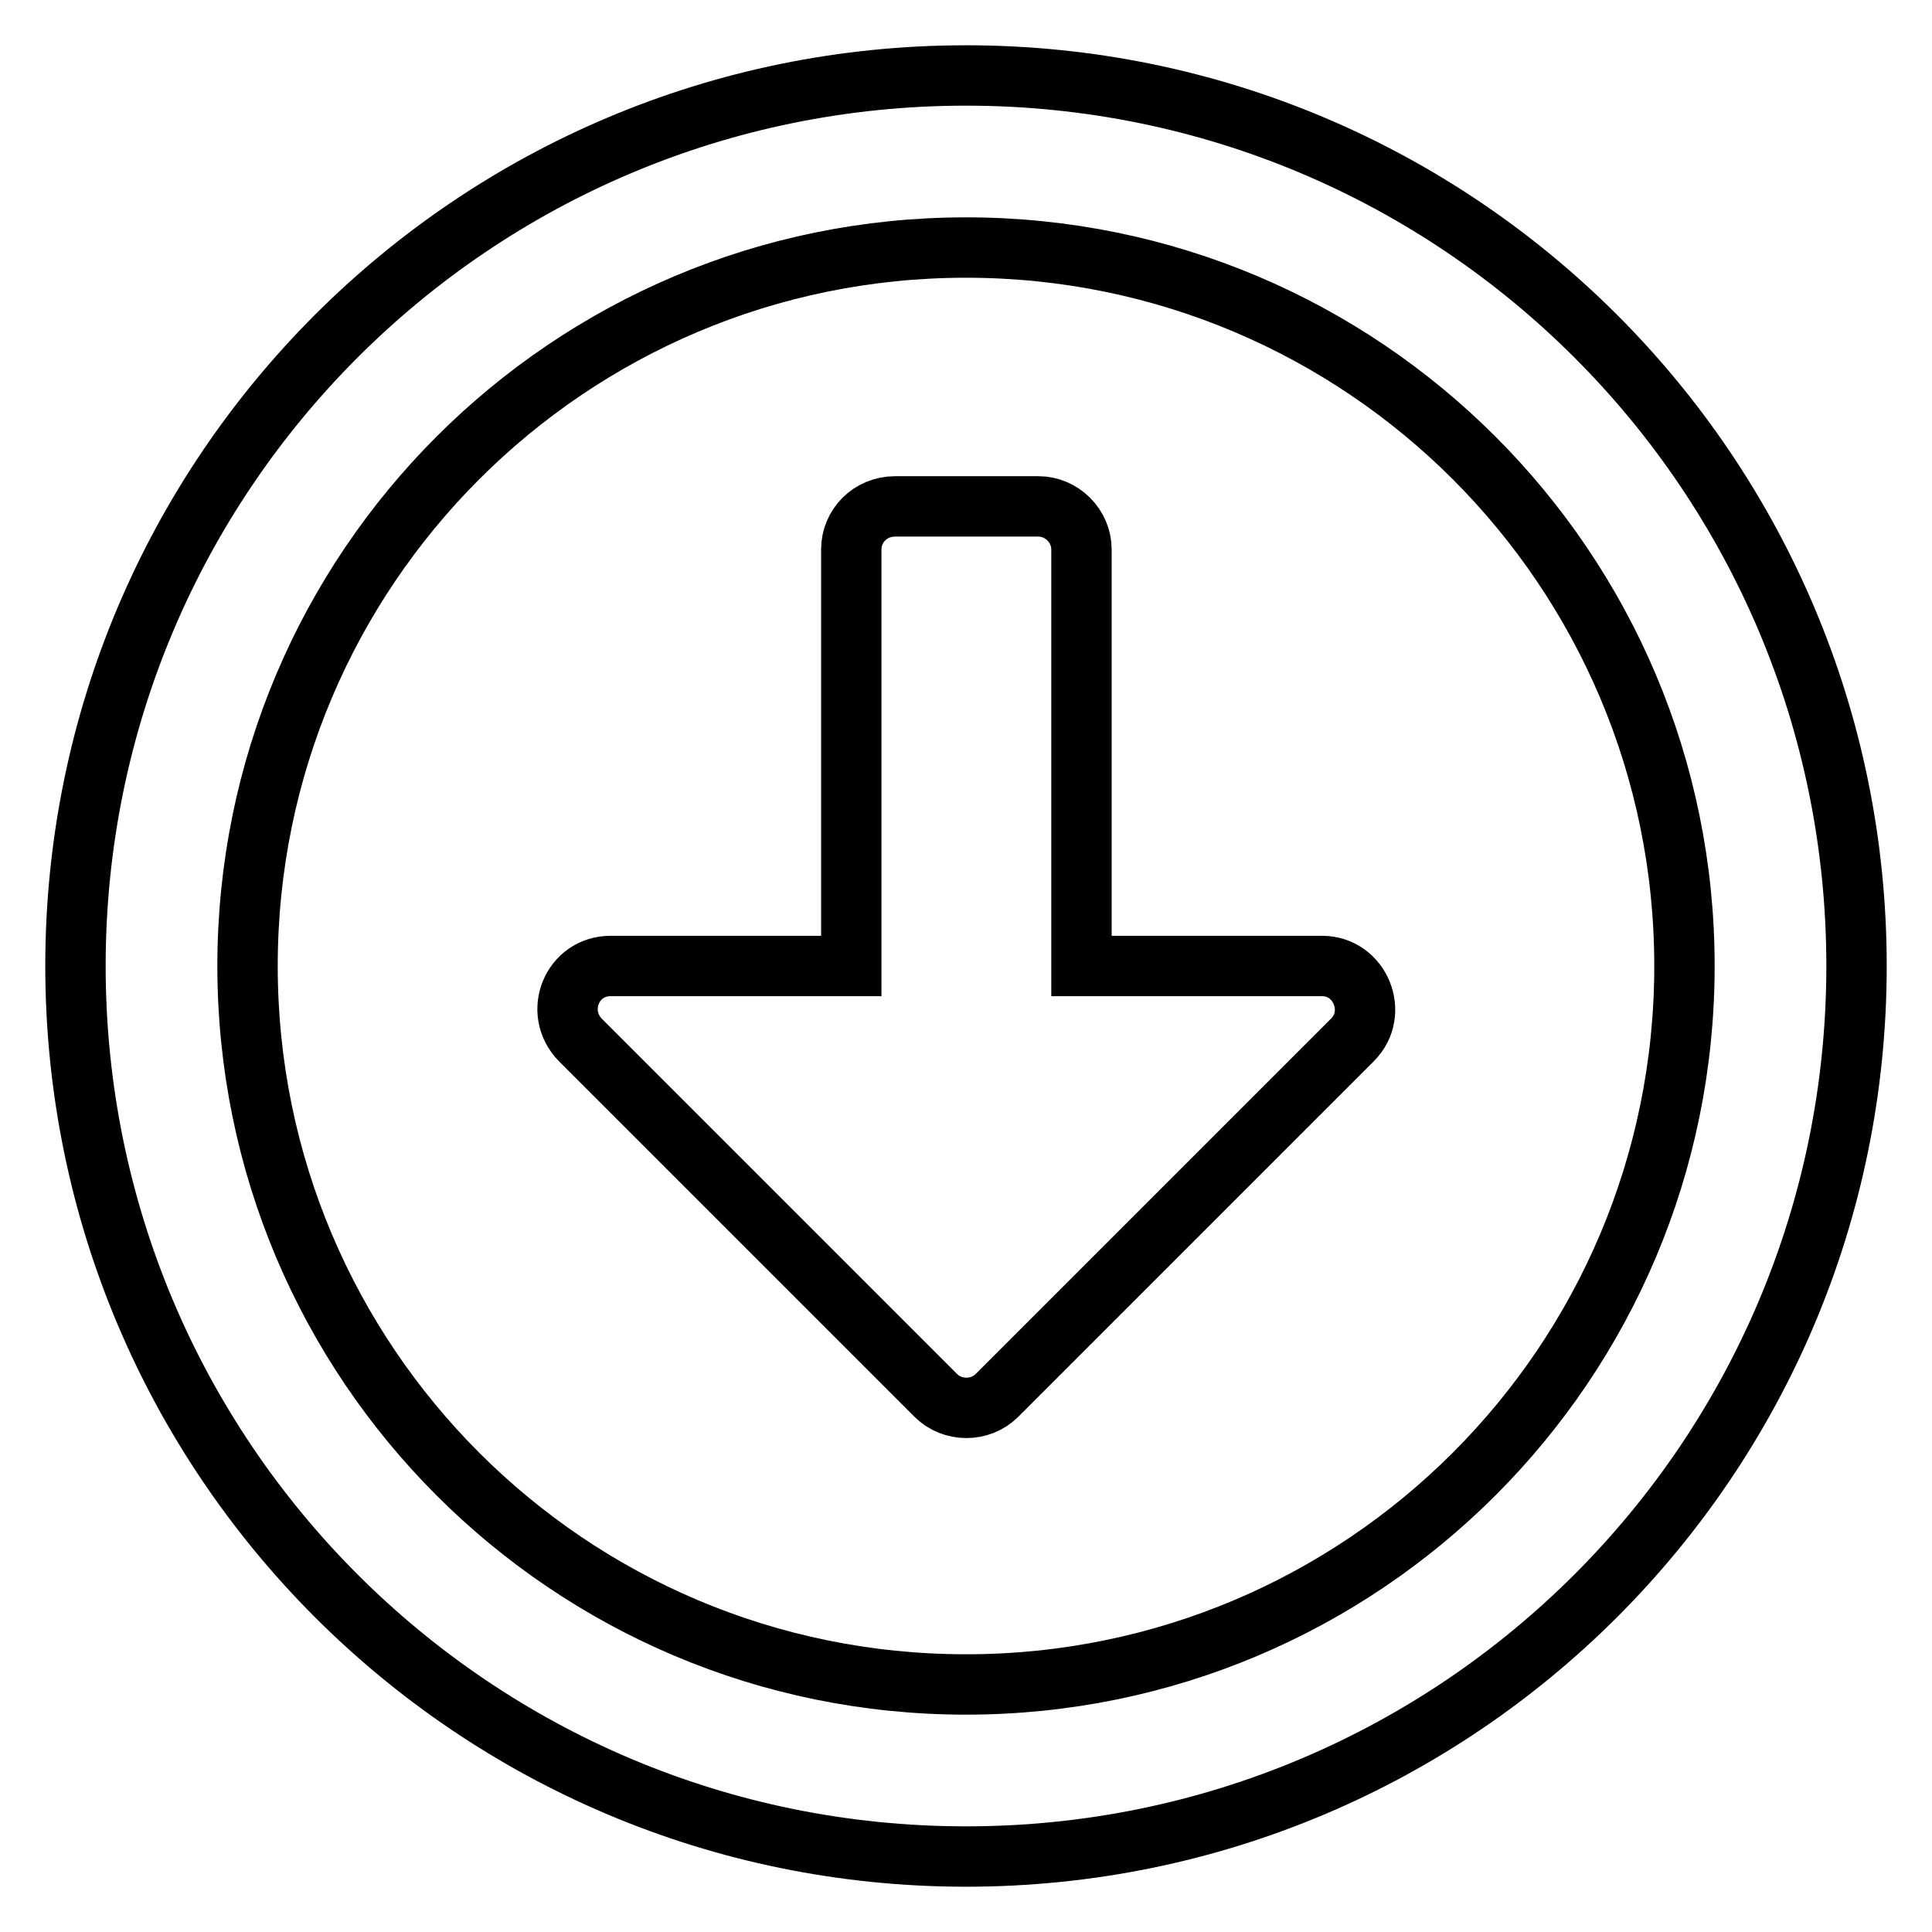
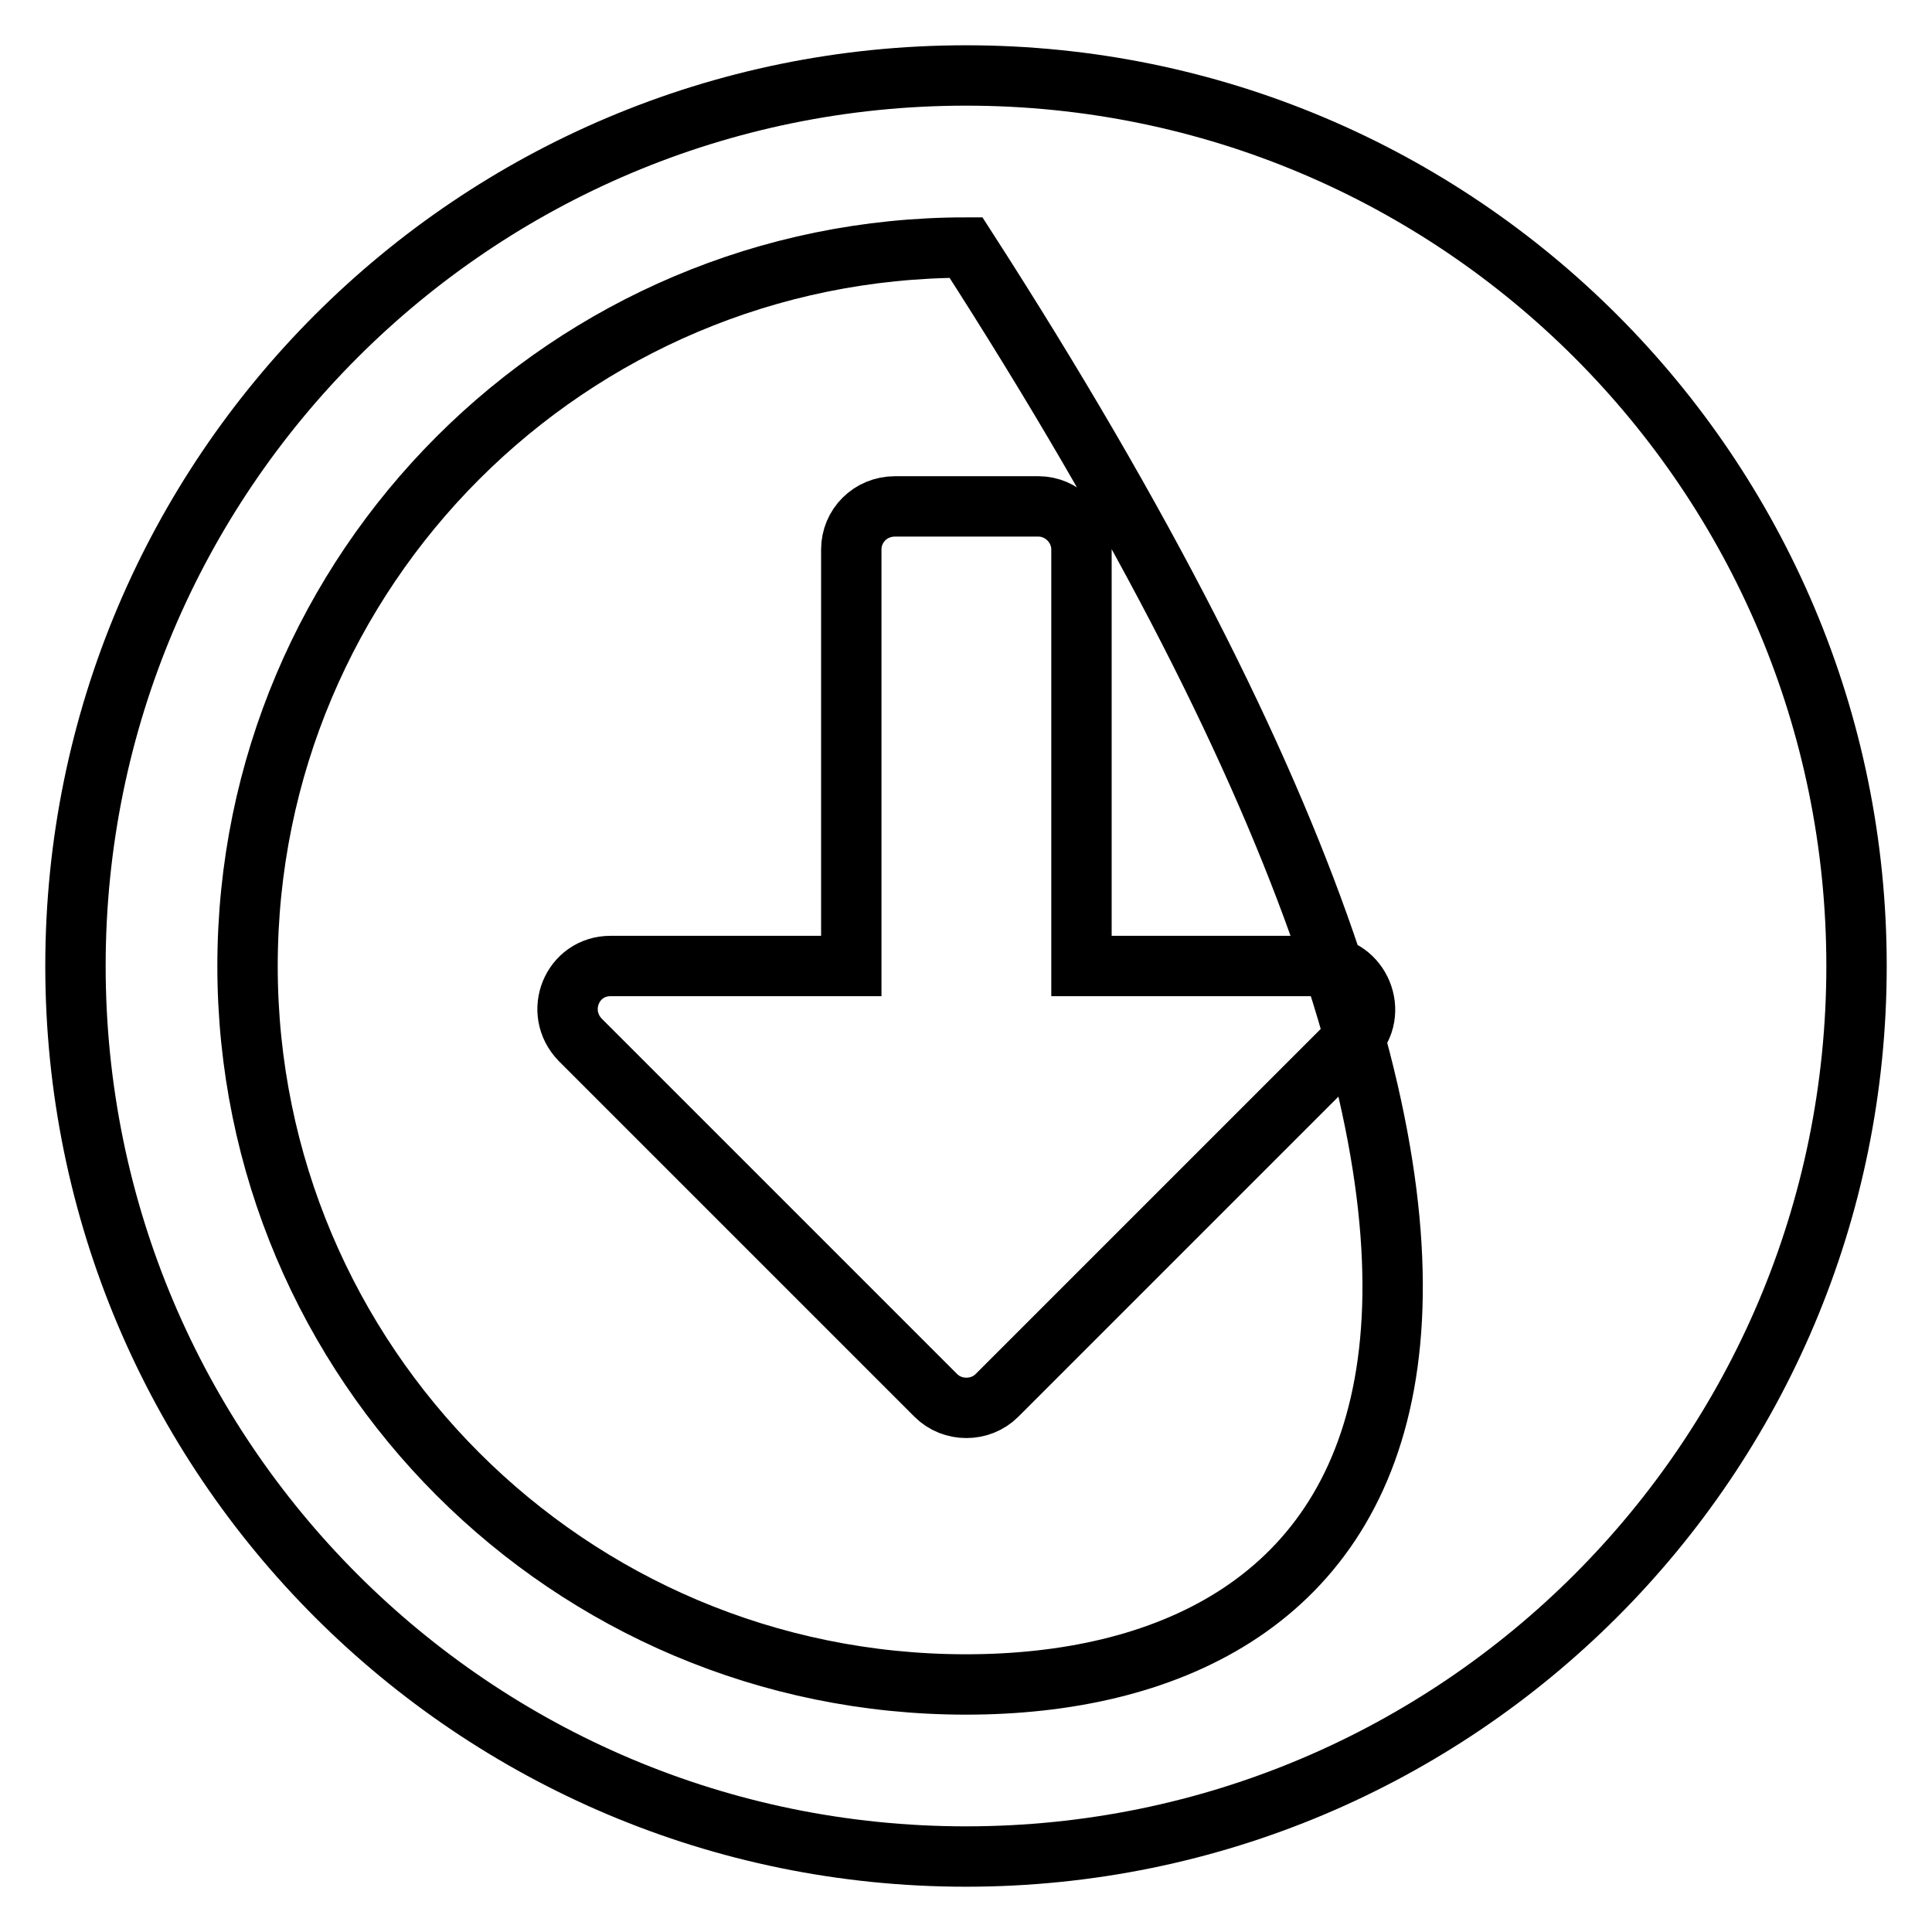
<svg xmlns="http://www.w3.org/2000/svg" version="1.1" x="0px" y="0px" viewBox="0 0 256 256" enable-background="new 0 0 256 256" xml:space="preserve">
  <g>
-     <path stroke-width="8" fill-opacity="0" stroke="#000000" d="M128,10C62.8,10,10,62.8,10,128s52.8,118,118,118s118-52.8,118-118S193.2,10,128,10z M128,223.2 c-52.6,0-95.2-42.6-95.2-95.2c0-52.6,42.6-95.2,95.2-95.2c52.6,0,95.2,42.6,95.2,95.2C223.2,180.6,180.6,223.2,128,223.2z  M112.8,72.8V128H80.9c-5.1,0-7.6,6.1-4,9.8l47.1,47.1c2.2,2.2,5.9,2.2,8.1,0l47.1-47.1c3.6-3.6,1-9.8-4-9.8h-31.9V72.8 c0-3.1-2.6-5.7-5.7-5.7h-19C115.3,67.1,112.8,69.7,112.8,72.8z" />
+     <path stroke-width="8" fill-opacity="0" stroke="#000000" d="M128,10C62.8,10,10,62.8,10,128s52.8,118,118,118s118-52.8,118-118S193.2,10,128,10z M128,223.2 c-52.6,0-95.2-42.6-95.2-95.2c0-52.6,42.6-95.2,95.2-95.2C223.2,180.6,180.6,223.2,128,223.2z  M112.8,72.8V128H80.9c-5.1,0-7.6,6.1-4,9.8l47.1,47.1c2.2,2.2,5.9,2.2,8.1,0l47.1-47.1c3.6-3.6,1-9.8-4-9.8h-31.9V72.8 c0-3.1-2.6-5.7-5.7-5.7h-19C115.3,67.1,112.8,69.7,112.8,72.8z" />
  </g>
</svg>